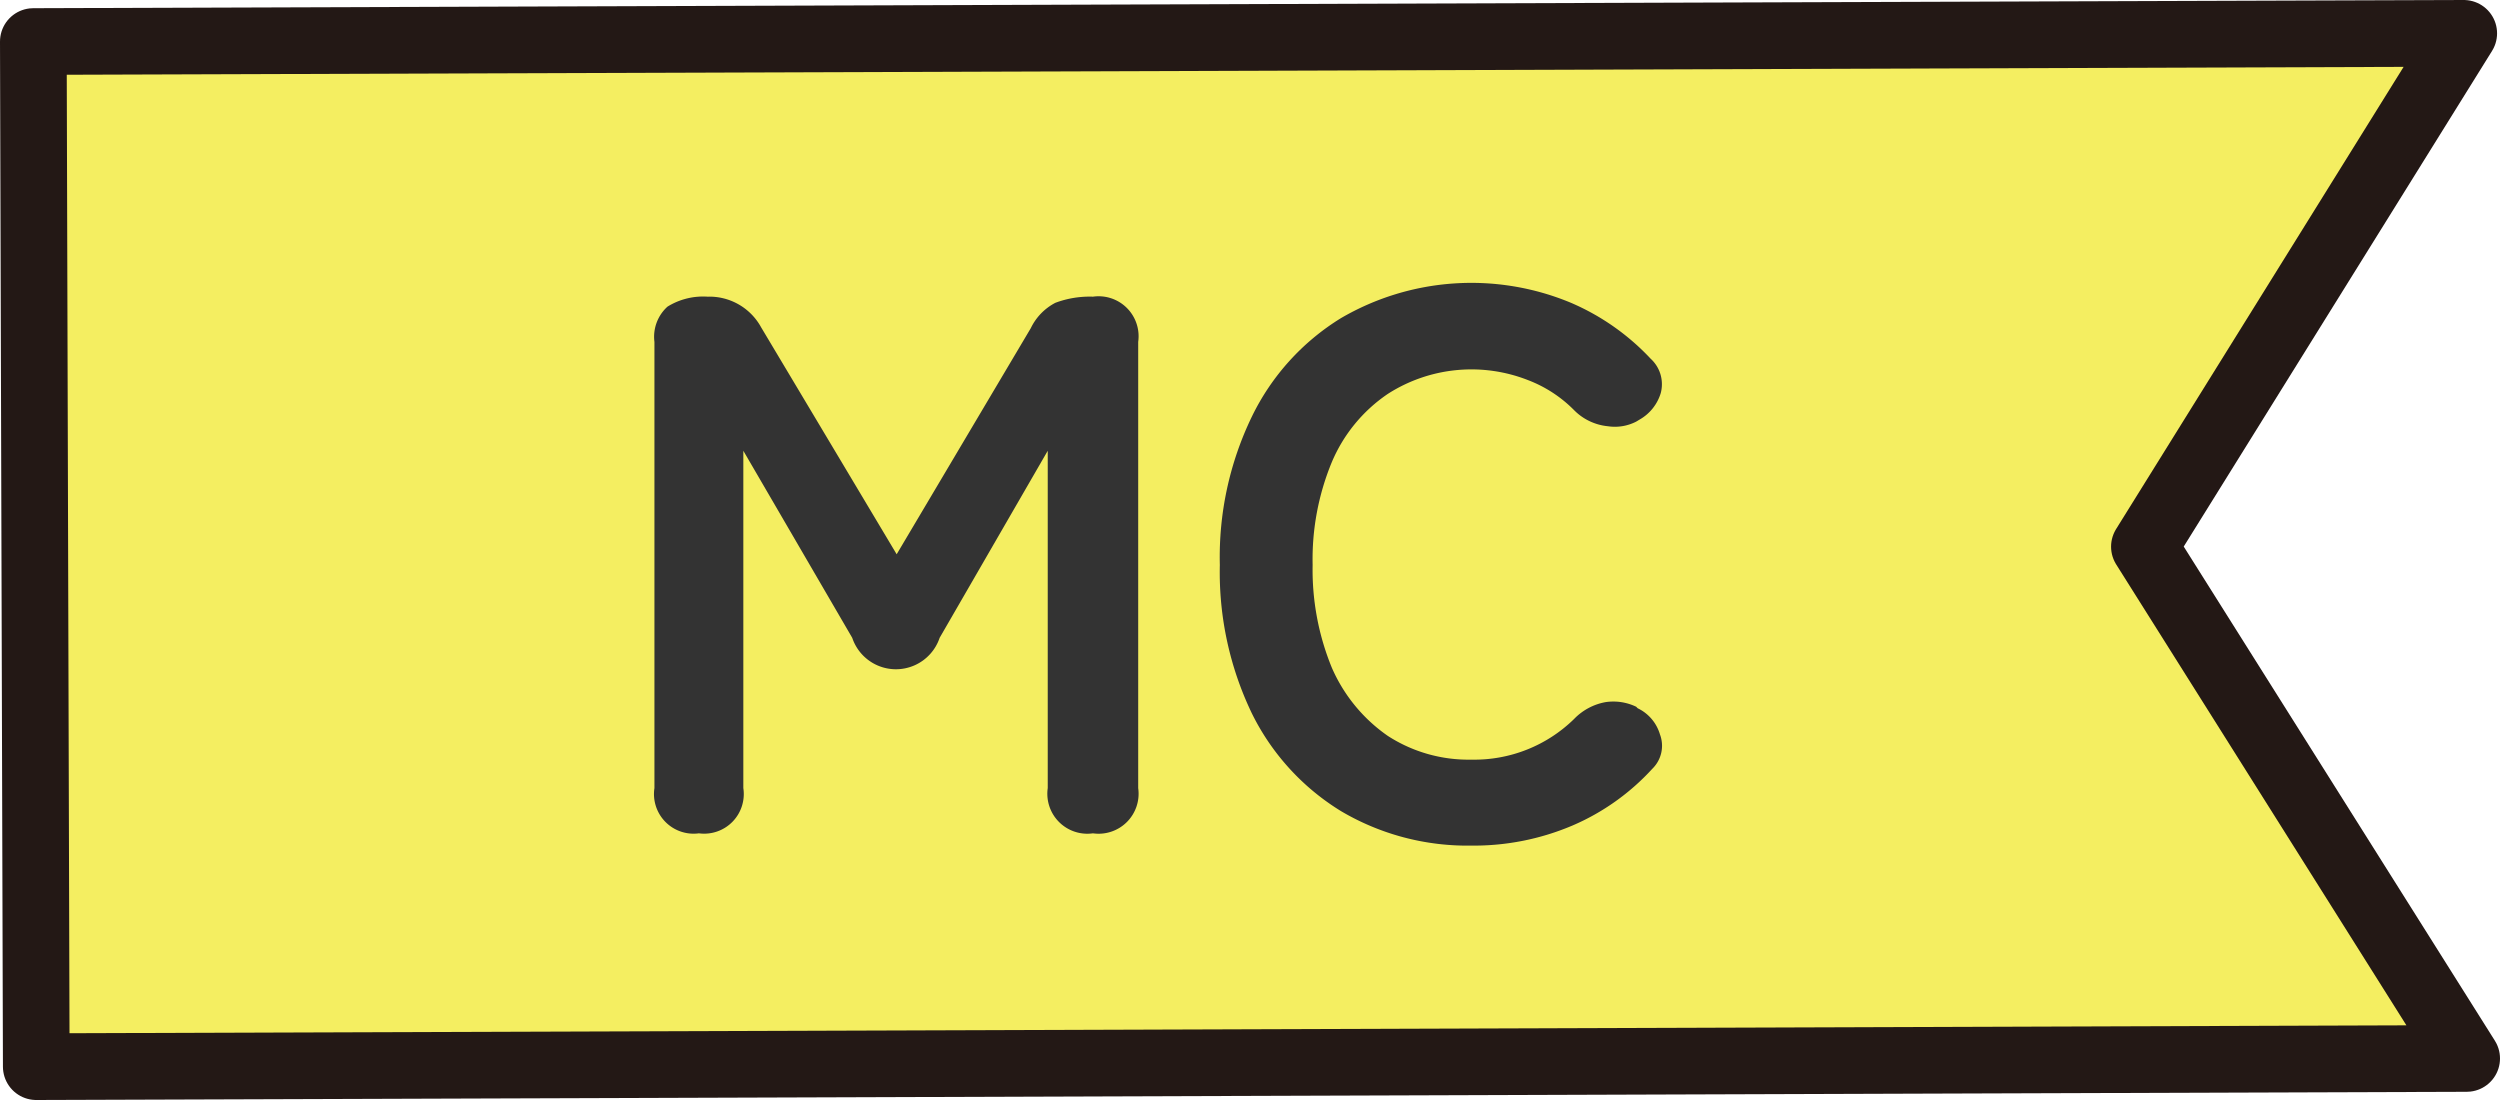
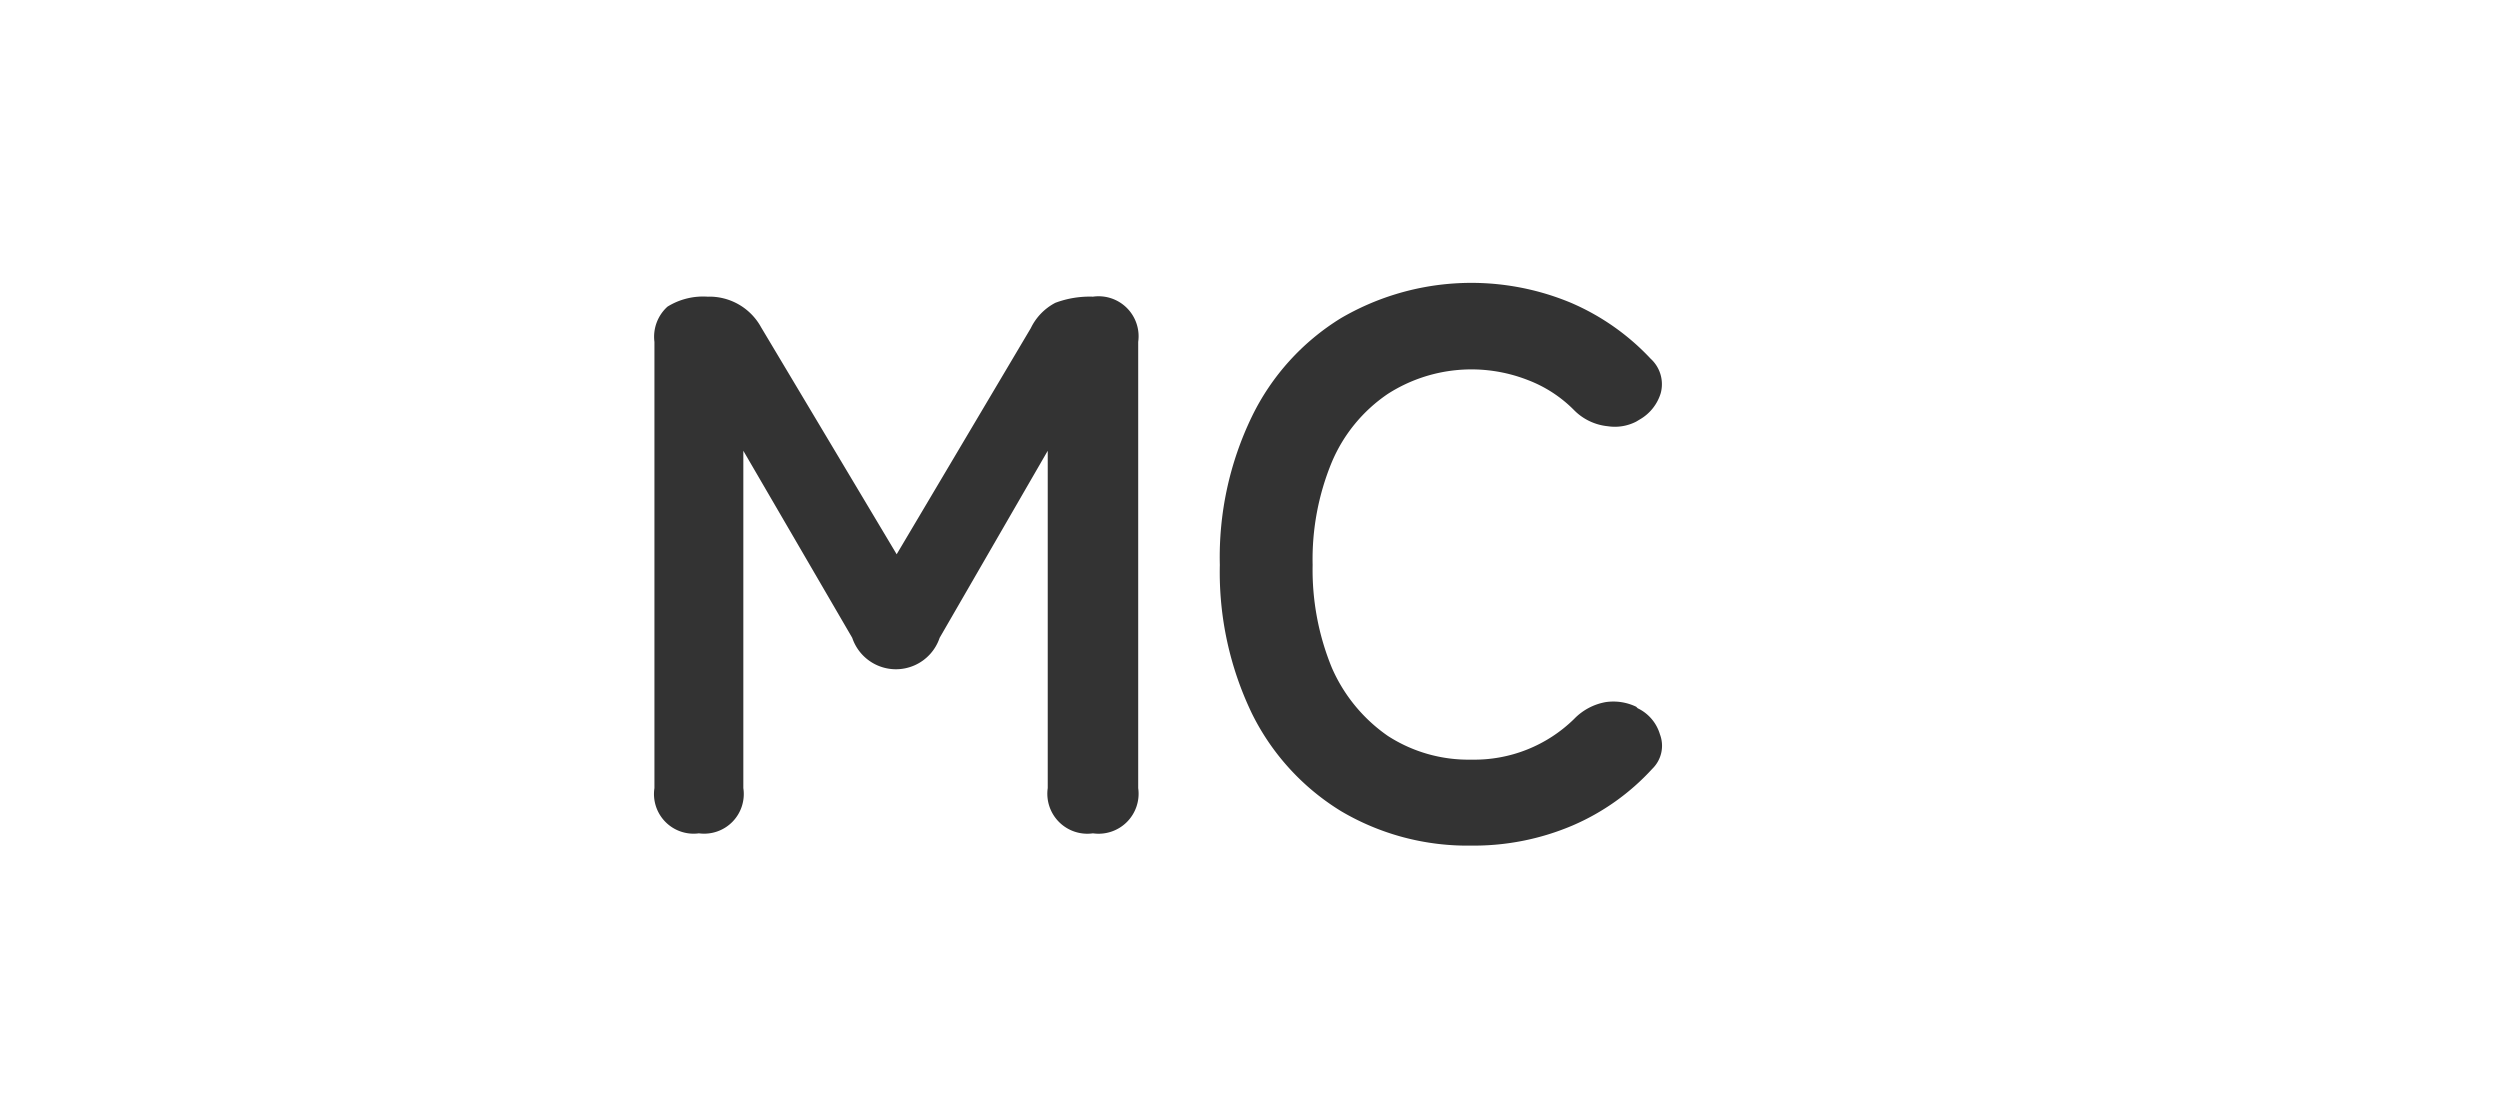
<svg xmlns="http://www.w3.org/2000/svg" id="グループ_1" data-name="グループ 1" width="75" height="33" viewBox="0 0 75 33">
-   <path id="パス_397" data-name="パス 397" d="M74,31.754,1.088,32,1,1.246,73.912,1l-9.58,15.4Z" fill="#f4ee61" stroke="#231815" stroke-linecap="round" stroke-linejoin="round" stroke-width="2" />
  <path id="パス_398" data-name="パス 398" d="M20.967,25a1.189,1.189,0,0,1-1.334-1.357V10.257A1.217,1.217,0,0,1,20.024,9.2a2.025,2.025,0,0,1,1.2-.3,1.769,1.769,0,0,1,1.61.92L26.9,16.628l4.025-6.785a1.678,1.678,0,0,1,.736-.759A2.933,2.933,0,0,1,32.789,8.9a1.2,1.2,0,0,1,1.357,1.357V23.643A1.2,1.2,0,0,1,32.789,25a1.2,1.2,0,0,1-1.357-1.357V13.523l-3.243,5.612a1.383,1.383,0,0,1-2.622,0L22.3,13.523v10.12A1.189,1.189,0,0,1,20.967,25Zm23.172.368a7.451,7.451,0,0,1-3.91-1.035,7.141,7.141,0,0,1-2.668-2.921,9.761,9.761,0,0,1-.966-4.462,9.671,9.671,0,0,1,.966-4.462,7.109,7.109,0,0,1,2.668-2.944,7.763,7.763,0,0,1,6.9-.46,7.114,7.114,0,0,1,2.392,1.679,1.034,1.034,0,0,1,.3,1.035,1.369,1.369,0,0,1-.621.782l-.115.069a1.4,1.4,0,0,1-.851.138,1.649,1.649,0,0,1-1.012-.483,3.9,3.9,0,0,0-1.38-.9,4.646,4.646,0,0,0-4.209.414,4.659,4.659,0,0,0-1.679,2.047,7.625,7.625,0,0,0-.575,3.082,7.729,7.729,0,0,0,.575,3.082,4.838,4.838,0,0,0,1.679,2.047,4.449,4.449,0,0,0,2.507.713,4.276,4.276,0,0,0,3.082-1.219,1.743,1.743,0,0,1,.943-.506,1.582,1.582,0,0,1,.92.138l.046.046a1.264,1.264,0,0,1,.667.782.964.964,0,0,1-.23,1.035,6.967,6.967,0,0,1-2.392,1.7A7.554,7.554,0,0,1,44.139,25.368Z" fill="#333" />
</svg>